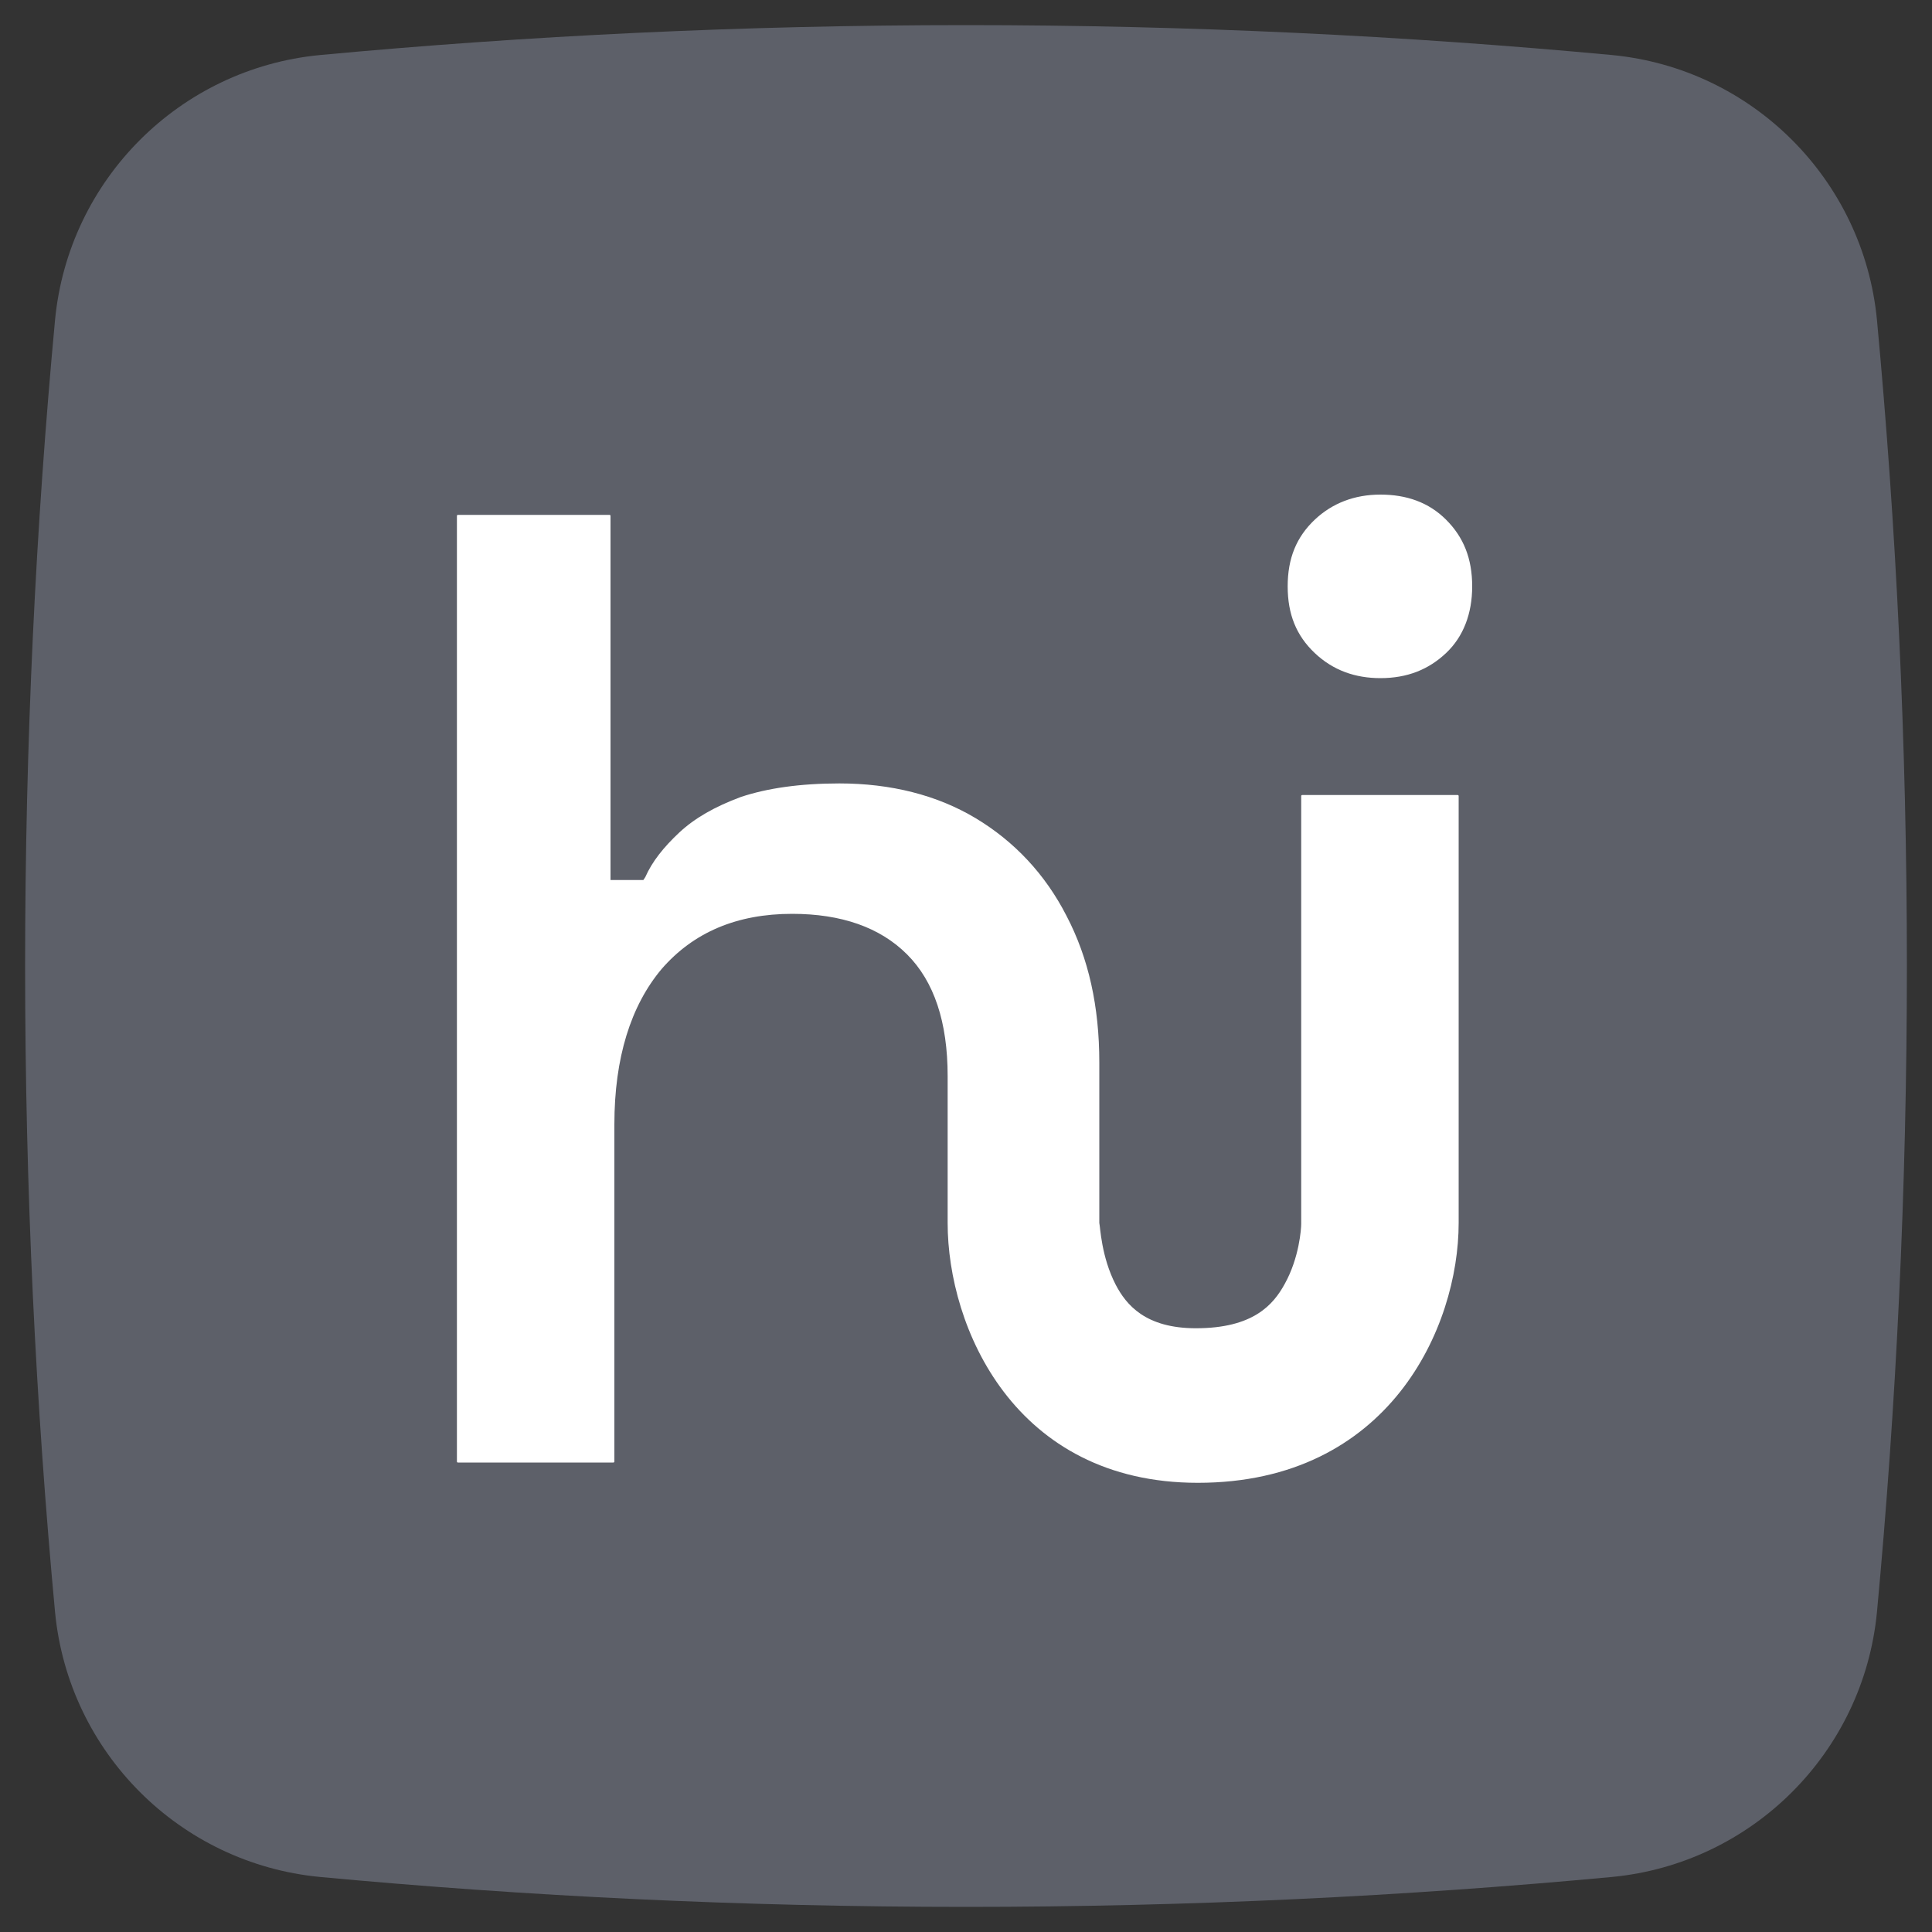
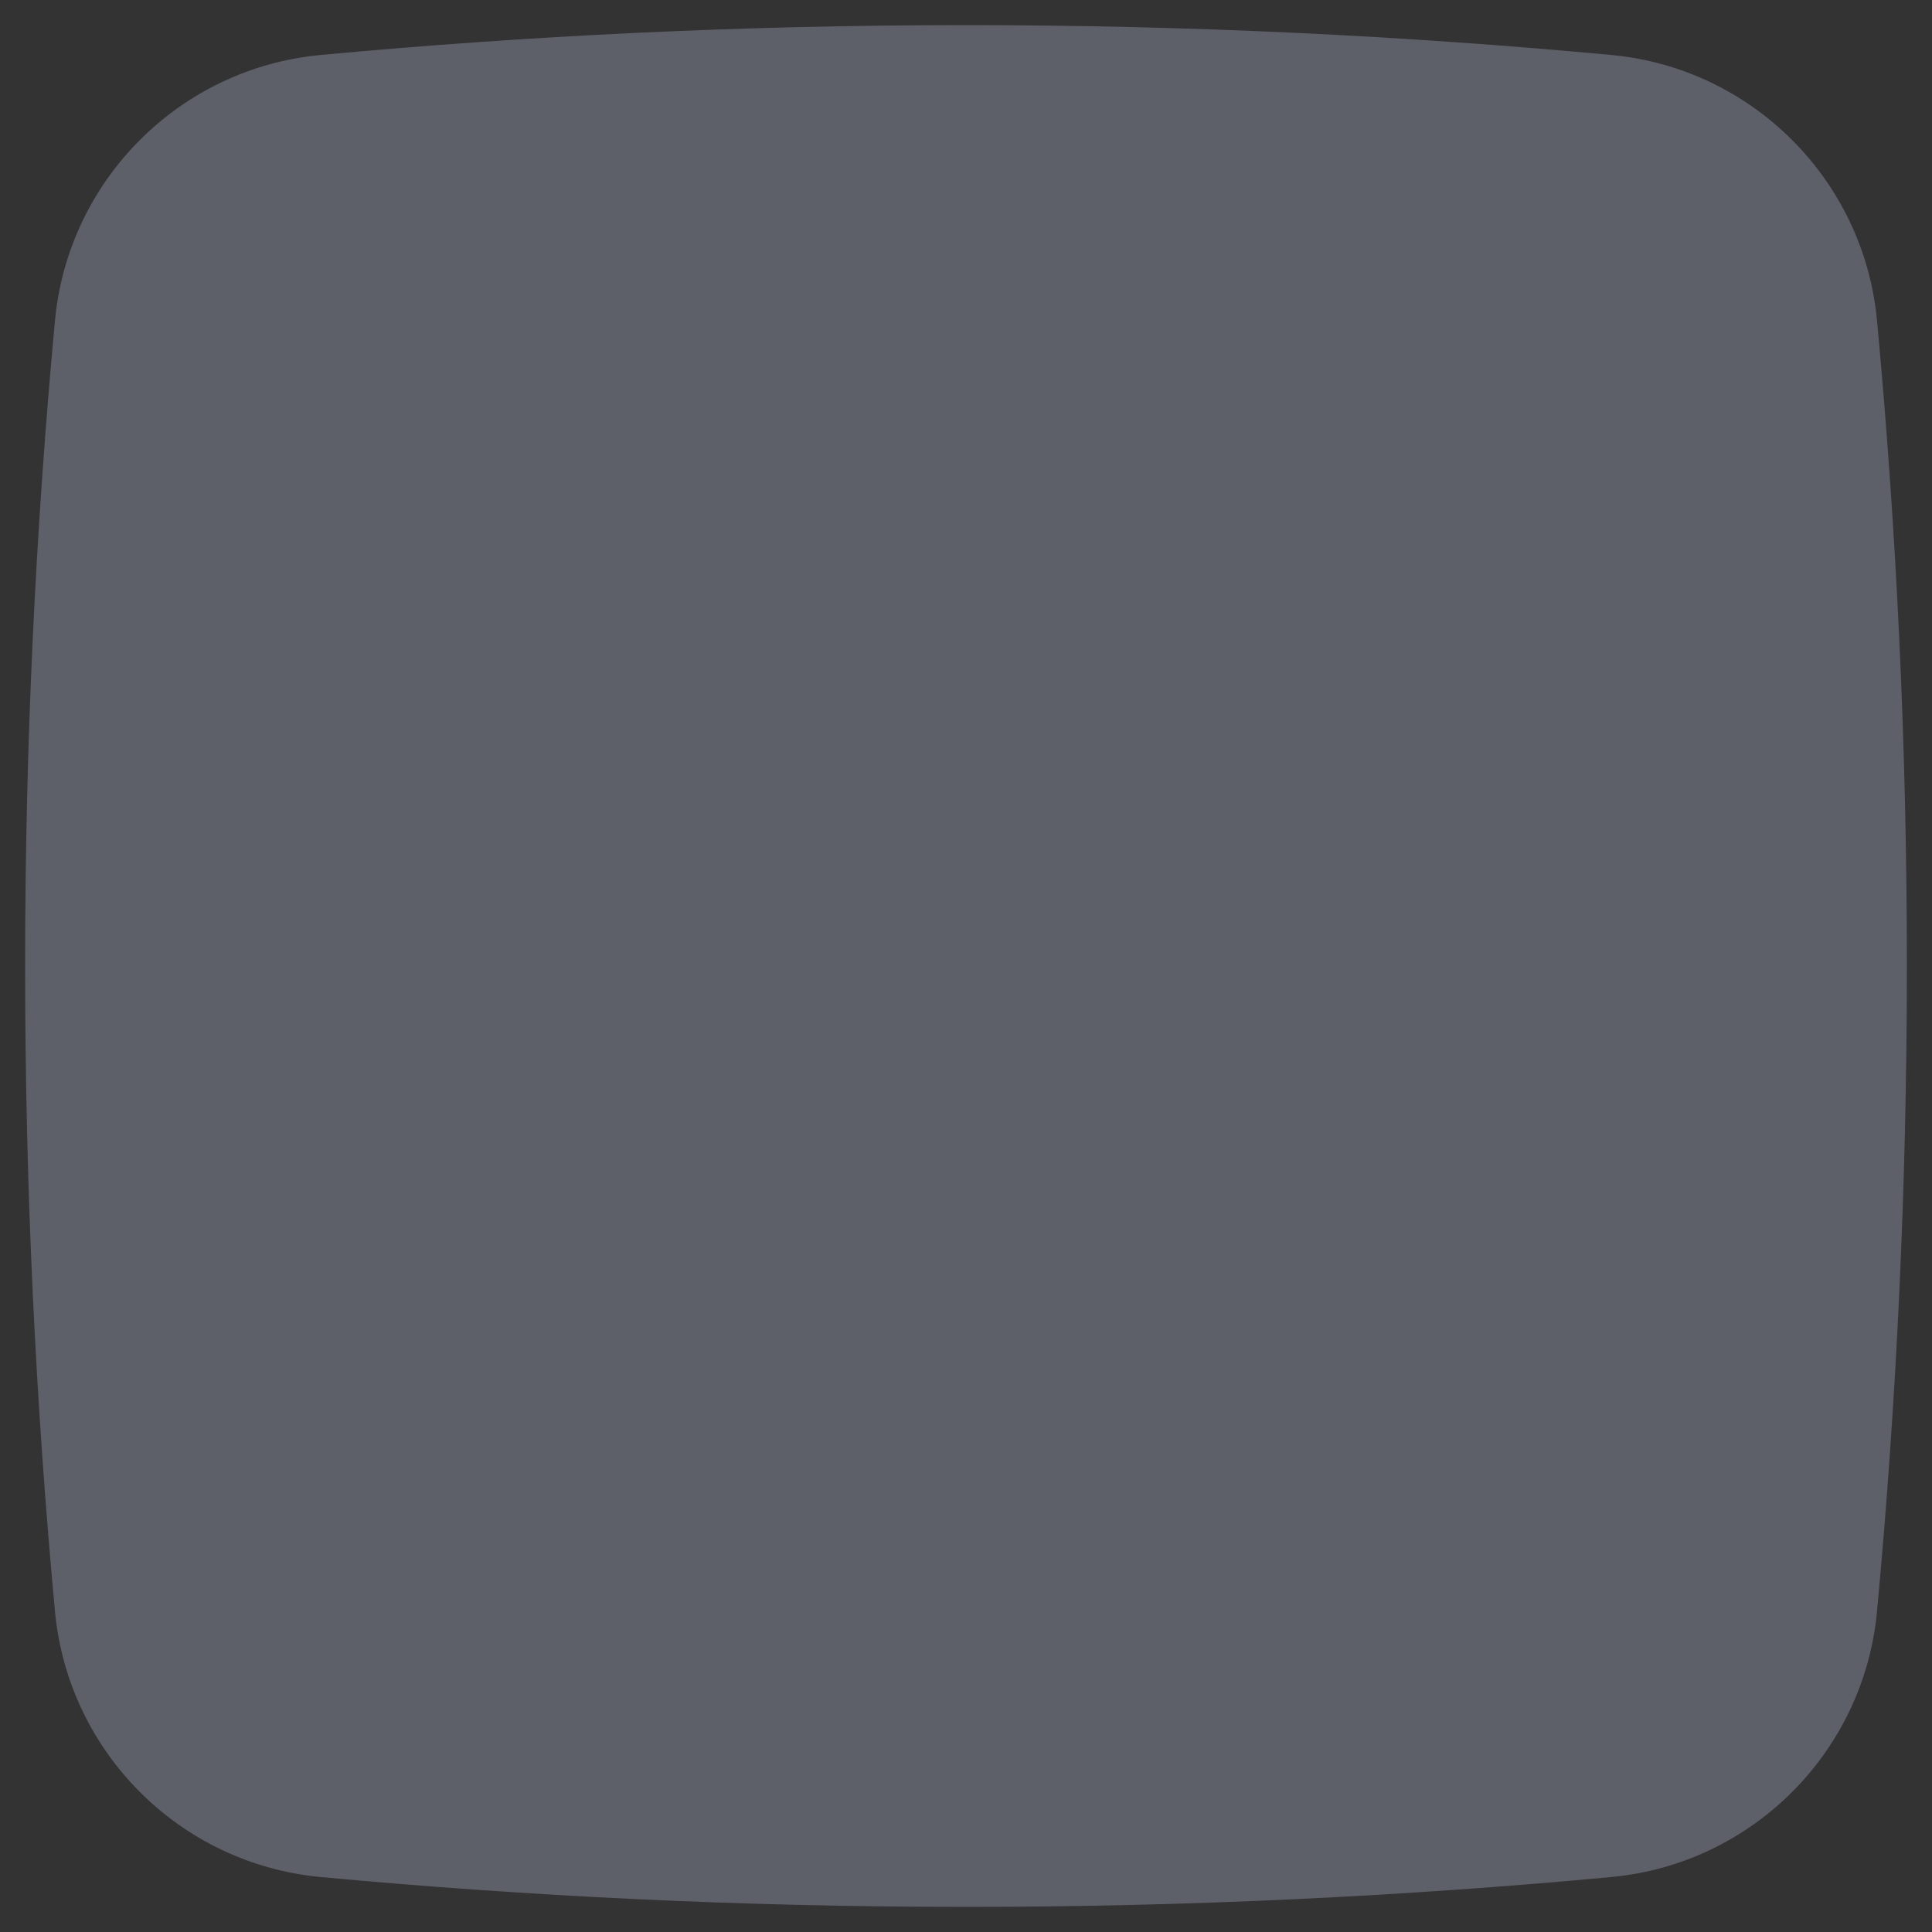
<svg xmlns="http://www.w3.org/2000/svg" version="1.1" id="Layer_1" x="0px" y="0px" viewBox="0 0 200 200" style="enable-background:new 0 0 200 200;" xml:space="preserve">
  <rect x="0" y="0" width="200" height="200" fill="#333333" stroke="none" />
  <style type="text/css">
	.st0{fill:#5D6069;}
	.st1{fill:#FFFFFF;}
</style>
  <path class="st0" d="M33.1,5.7C18.6,7.1,7.1,18.6,5.7,33.1c-2,21.4-3.1,43.8-3.1,66.9s1.1,45.5,3.1,66.9c1.4,14.5,12.9,26,27.4,27.4  c21.4,2,43.8,3.1,66.9,3.1s45.5-1.1,66.9-3.1c14.5-1.4,26-12.9,27.4-27.4c2-21.4,3.1-43.8,3.1-66.9s-1.1-45.5-3.1-66.9  c-1.4-14.5-12.9-26-27.4-27.4c-21.4-2-43.8-3.1-66.9-3.1S54.5,3.7,33.1,5.7z" />
-   <path class="st1" d="M142.9,51.2c-2.7,0-5,0.9-6.8,2.6c-1.9,1.8-2.8,4-2.8,6.9s0.9,5.1,2.8,6.9s4.2,2.6,6.8,2.6c2.8,0,5-0.9,6.8-2.6  s2.7-4.1,2.7-6.9c0-2.9-0.9-5.1-2.7-6.9C147.9,52,145.6,51.2,142.9,51.2z M134.8,82.3c-0.1,0-0.1,0.1-0.1,0.1v44.3  c0,0.5-0.2,3.5-1.7,6.2c-1.2,2.2-3.3,4.6-9.2,4.6c-5.2,0-7.2-2.4-8.3-4.5c-1.5-2.9-1.6-6-1.7-6.4V110c0-5.8-1.1-10.8-3.4-15.2  c-2.2-4.3-5.4-7.7-9.4-10.1s-8.8-3.6-14.1-3.6c-4.1,0-7.5,0.5-10.2,1.4c-2.7,1-4.8,2.2-6.4,3.7s-2.8,3-3.5,4.6l-0.2,0.3h-3.4V53.4  c0-0.1-0.1-0.1-0.1-0.1H47.4c-0.1,0-0.1,0.1-0.1,0.1v97.9c0,0.1,0.1,0.1,0.1,0.1h16.1c0.1,0,0.1-0.1,0.1-0.1v-34.9  c0-6.9,1.7-12.3,4.9-16.1c3.3-3.8,7.8-5.7,13.5-5.7c5.1,0,9.1,1.4,11.9,4.2c2.8,2.8,4.2,7,4.2,12.6v15.2c0,10.8,6.9,26.9,25.9,26.9  c19.8,0,27-16.1,27-26.9V82.4c0-0.1-0.1-0.1-0.1-0.1H134.8L134.8,82.3z" />
</svg>